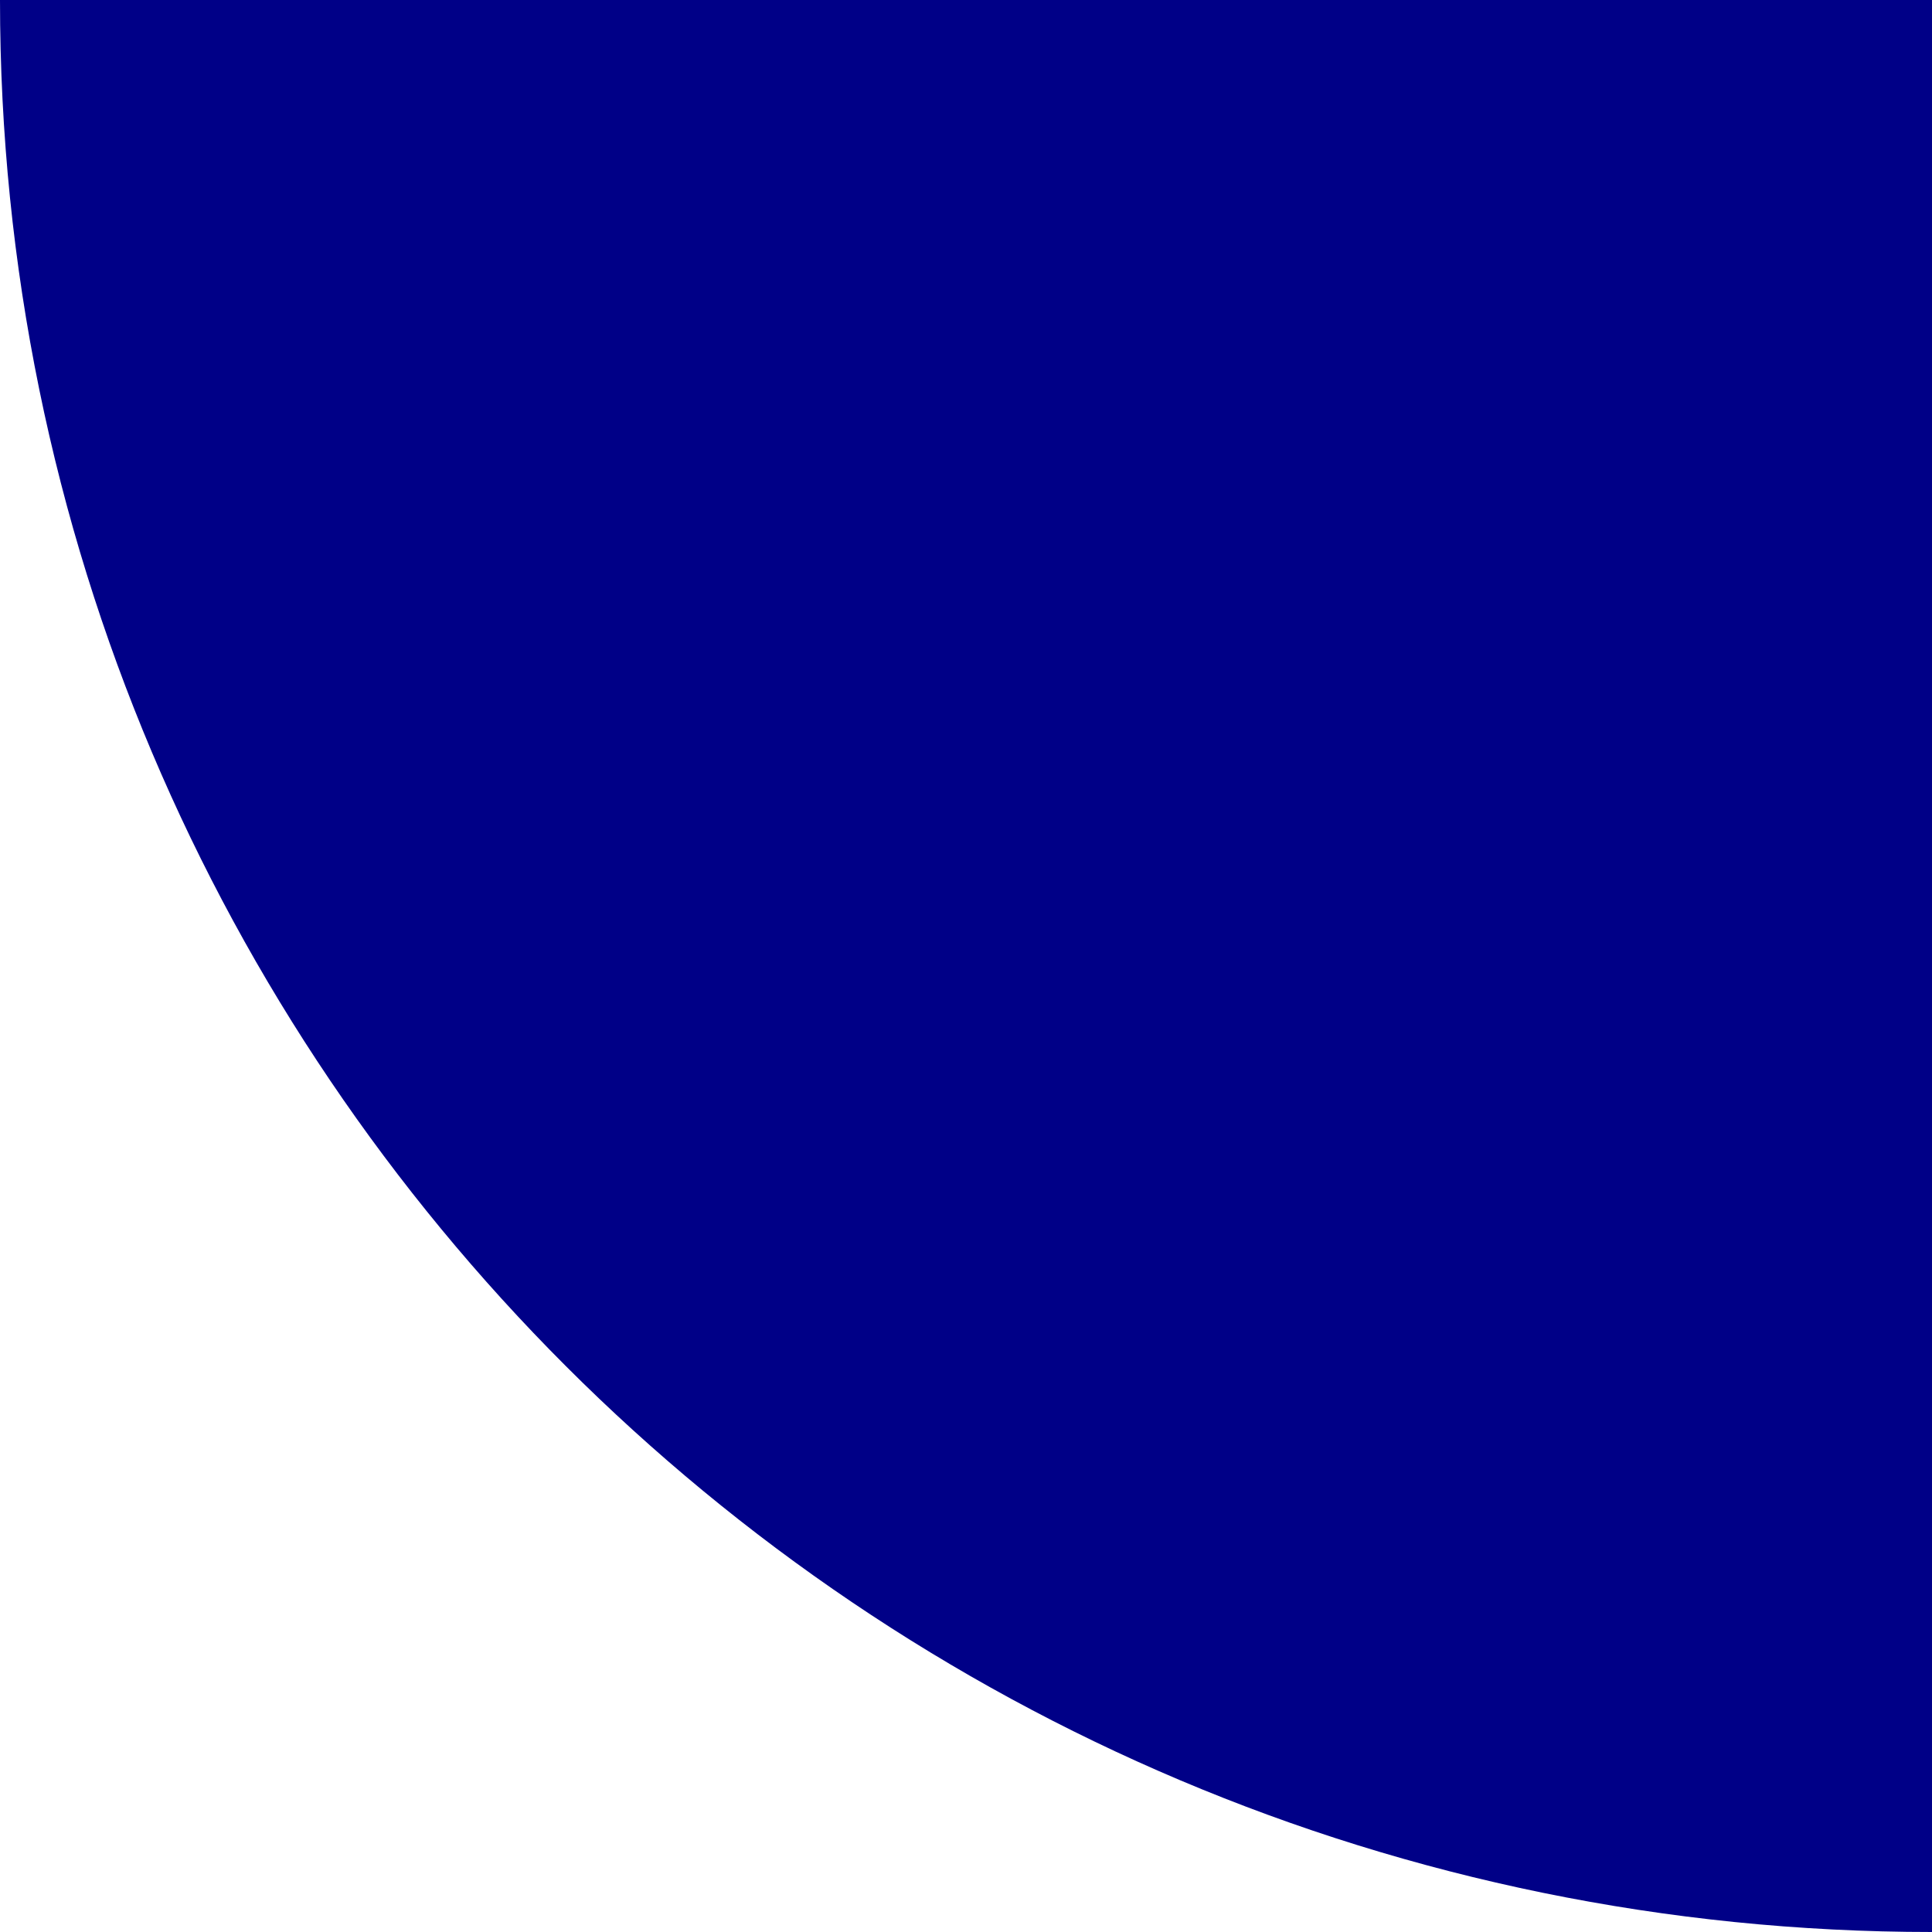
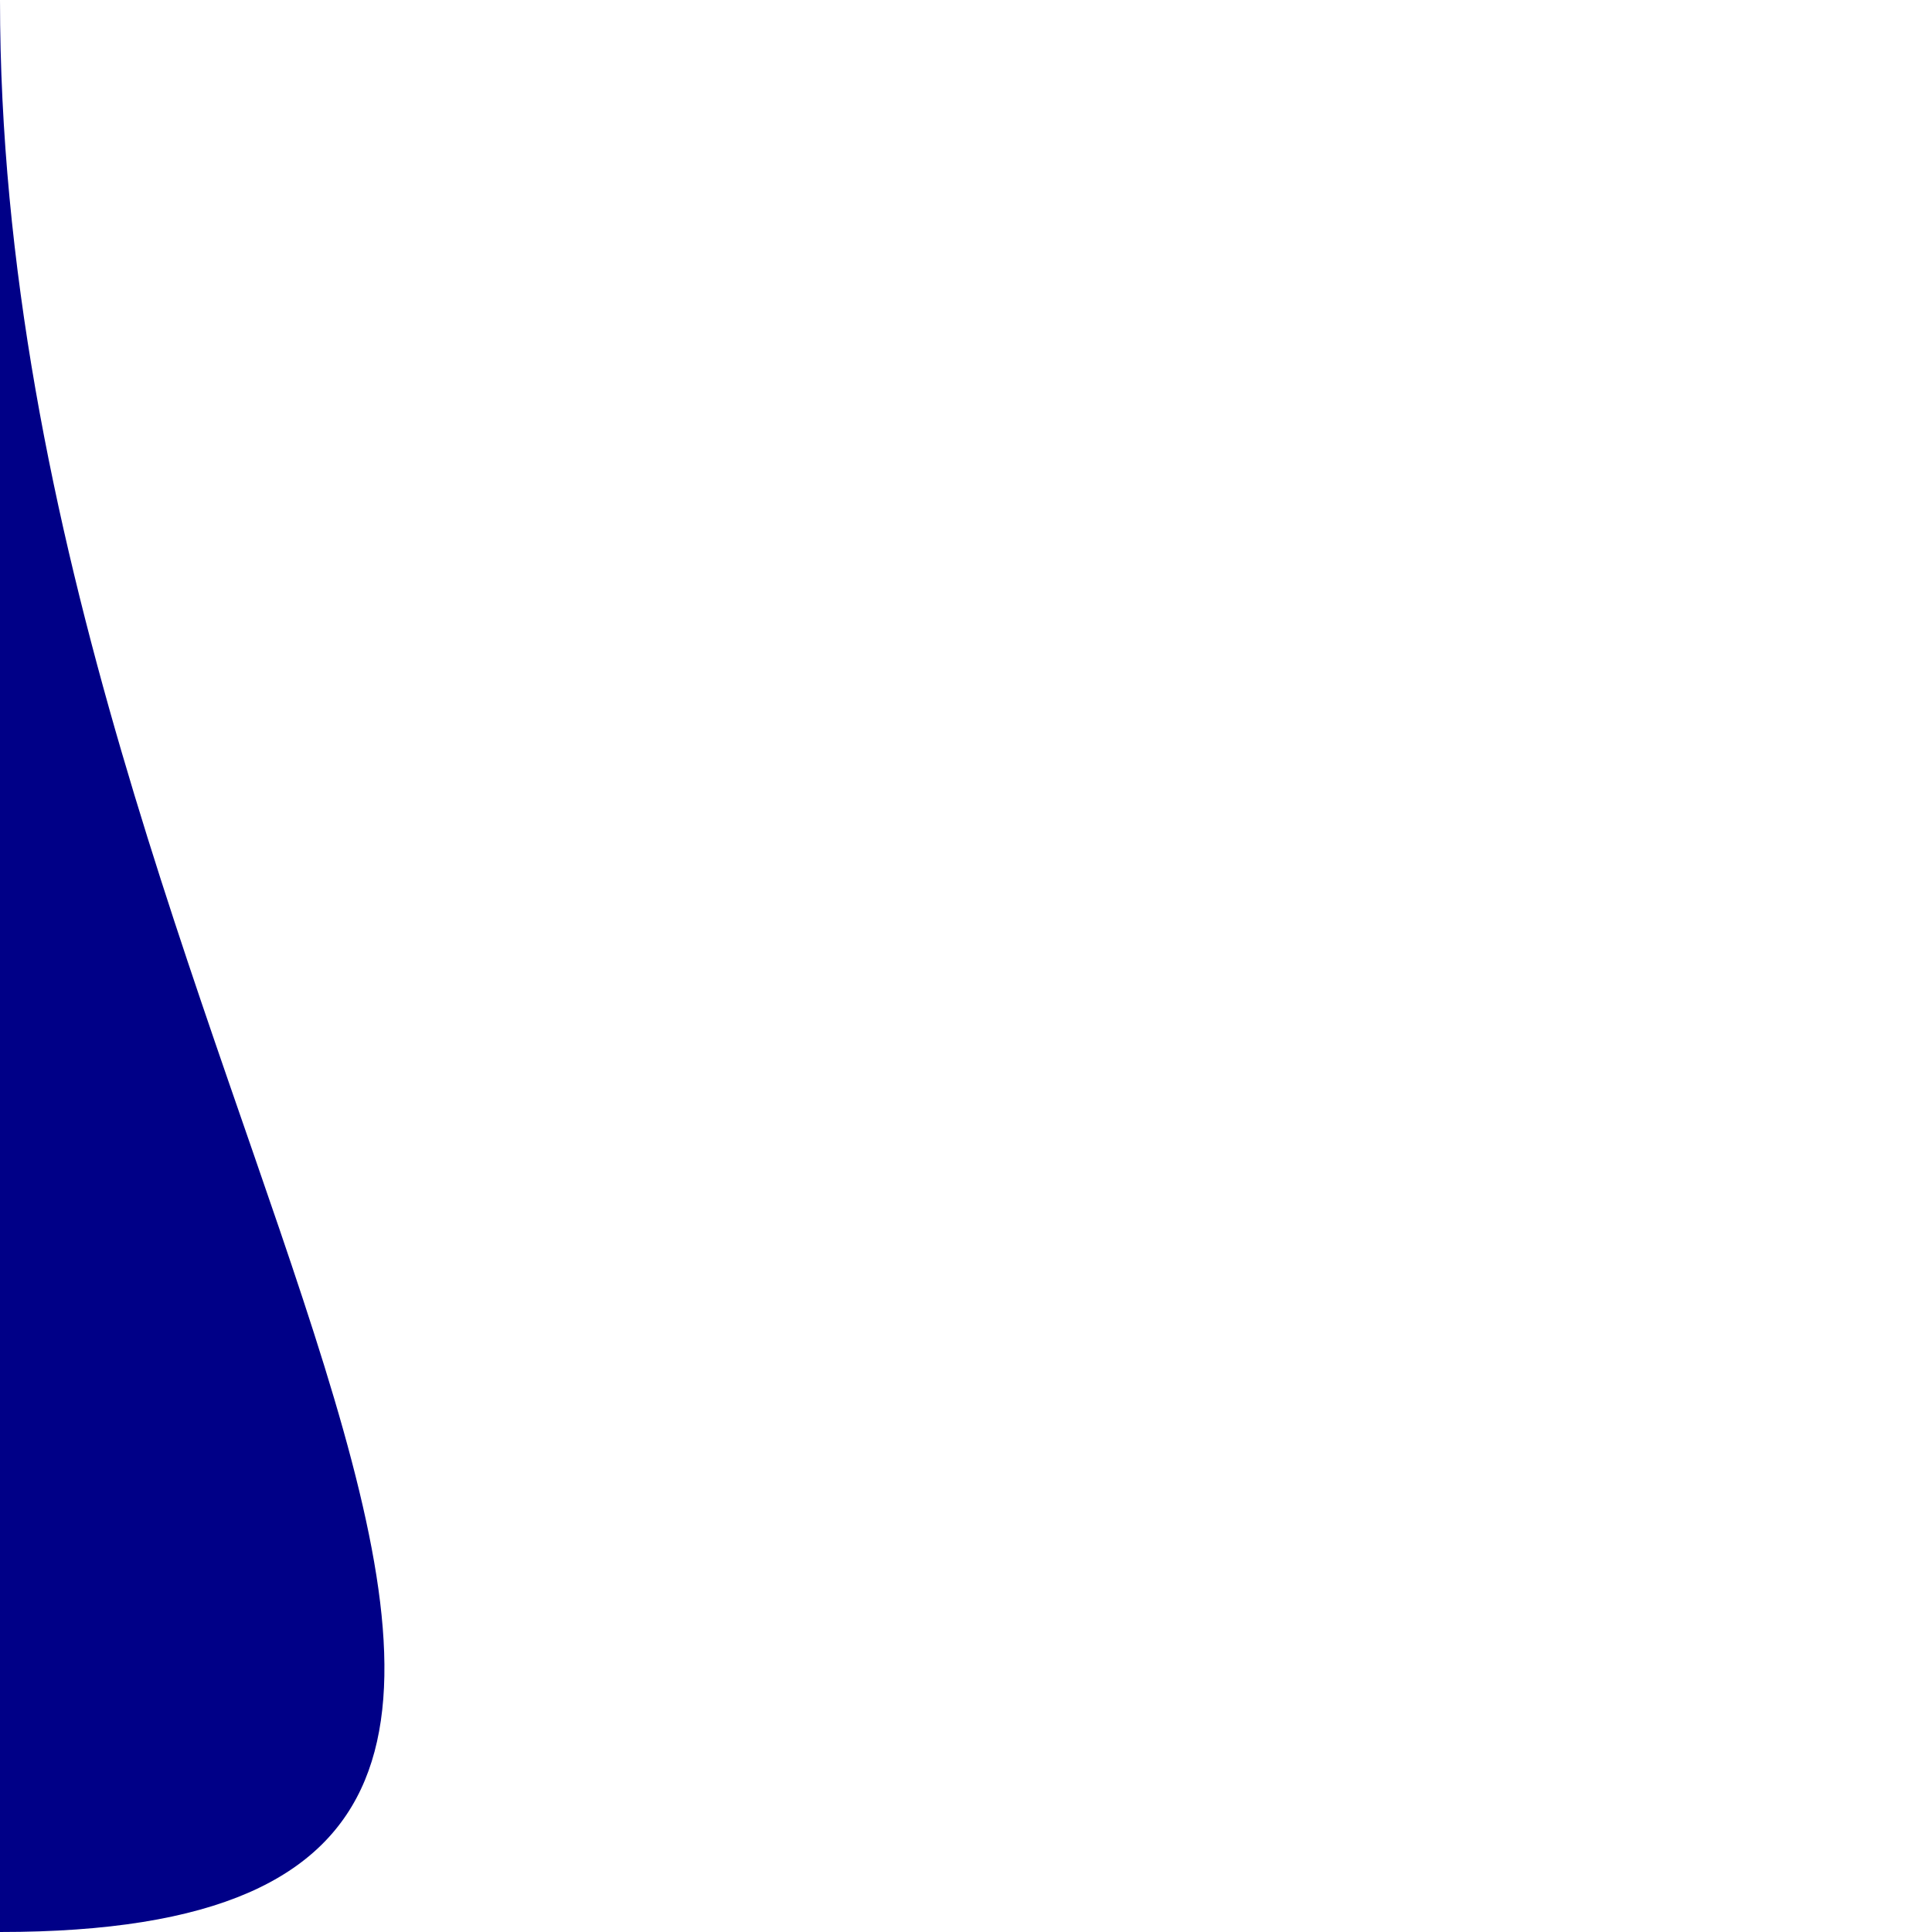
<svg xmlns="http://www.w3.org/2000/svg" xmlns:ns1="http://sodipodi.sourceforge.net/DTD/sodipodi-0.dtd" xmlns:ns2="http://www.inkscape.org/namespaces/inkscape" width="76" height="76" viewBox="0 0 76 76" fill="none" version="1.1" id="svg4" ns1:docname="shape-02.svg" ns2:version="1.2.1 (1:1.2.1+202210291243+9c6d41e410)">
  <defs id="defs8" />
  <ns1:namedview id="namedview6" pagecolor="#ffffff" bordercolor="#000000" borderopacity="0.25" ns2:showpageshadow="2" ns2:pageopacity="0.0" ns2:pagecheckerboard="0" ns2:deskcolor="#d1d1d1" showgrid="false" ns2:zoom="7.4473684" ns2:cx="38" ns2:cy="38" ns2:window-width="1324" ns2:window-height="736" ns2:window-x="42" ns2:window-y="0" ns2:window-maximized="1" ns2:current-layer="svg4" />
-   <path d="M0 0H76V76C34.026 76 0 41.974 0 0Z" fill="#0057FC" id="path2" style="fill:#000087;fill-opacity:1" />
+   <path d="M0 0V76C34.026 76 0 41.974 0 0Z" fill="#0057FC" id="path2" style="fill:#000087;fill-opacity:1" />
</svg>